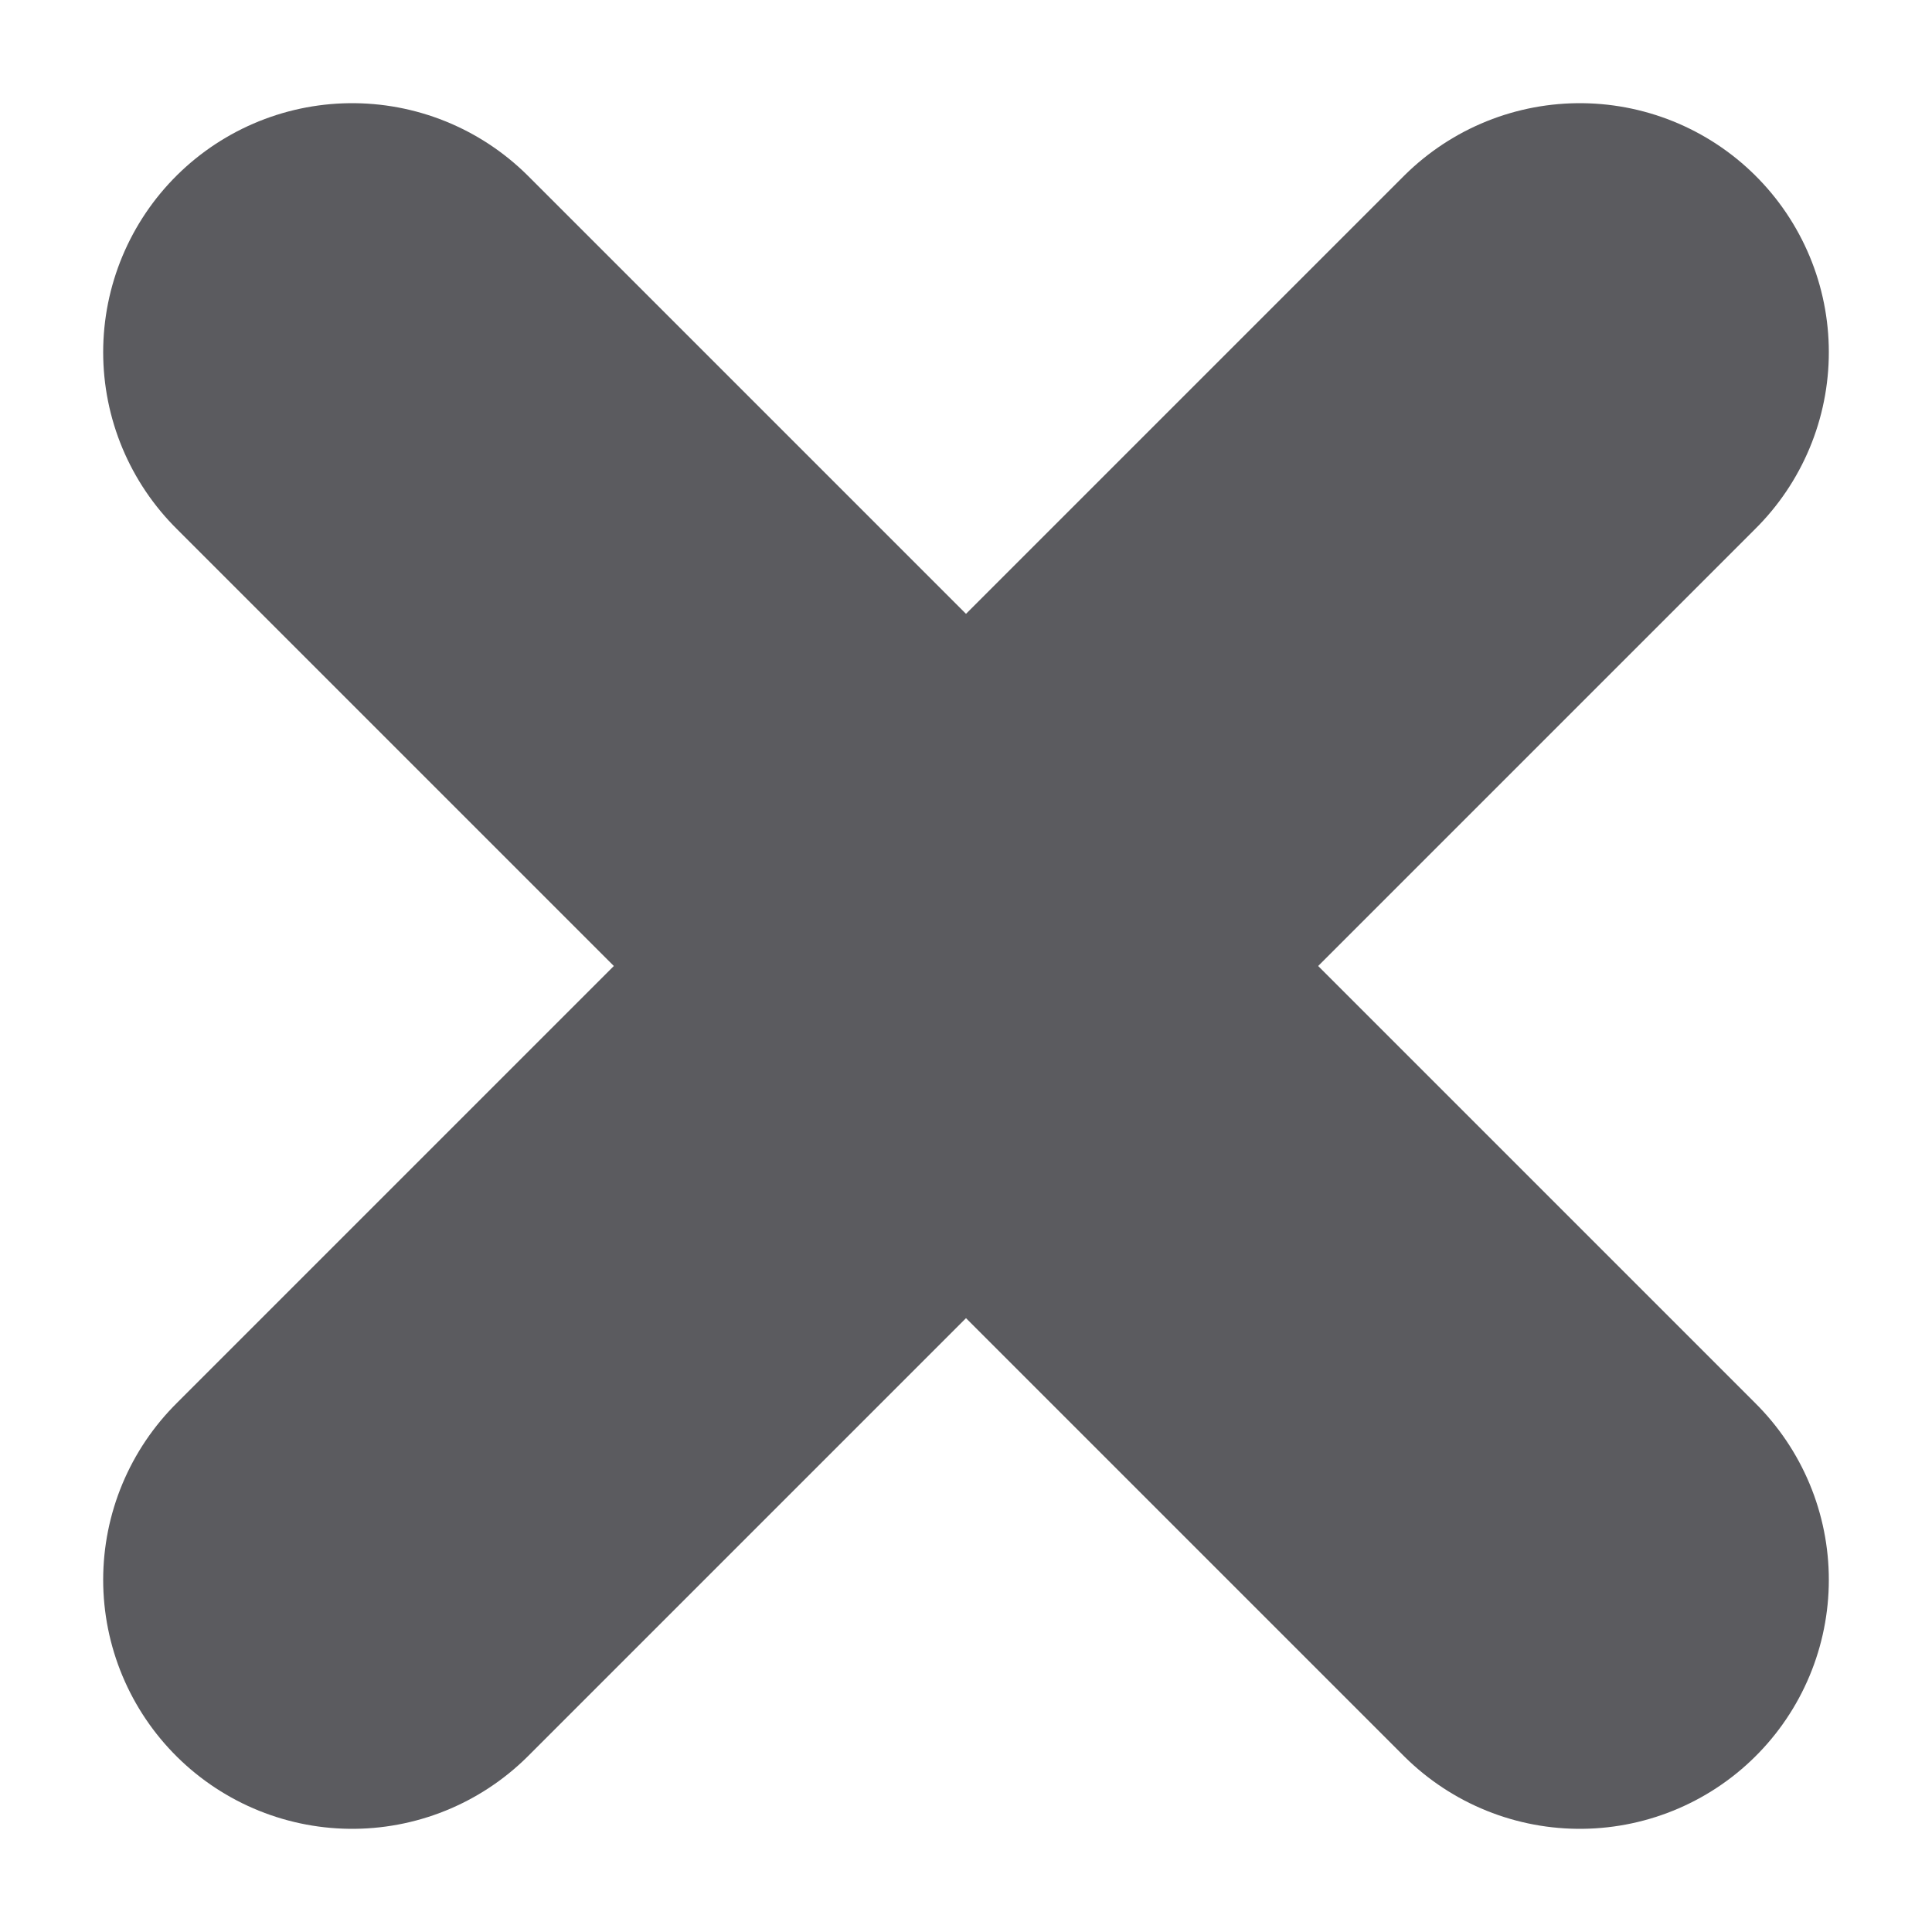
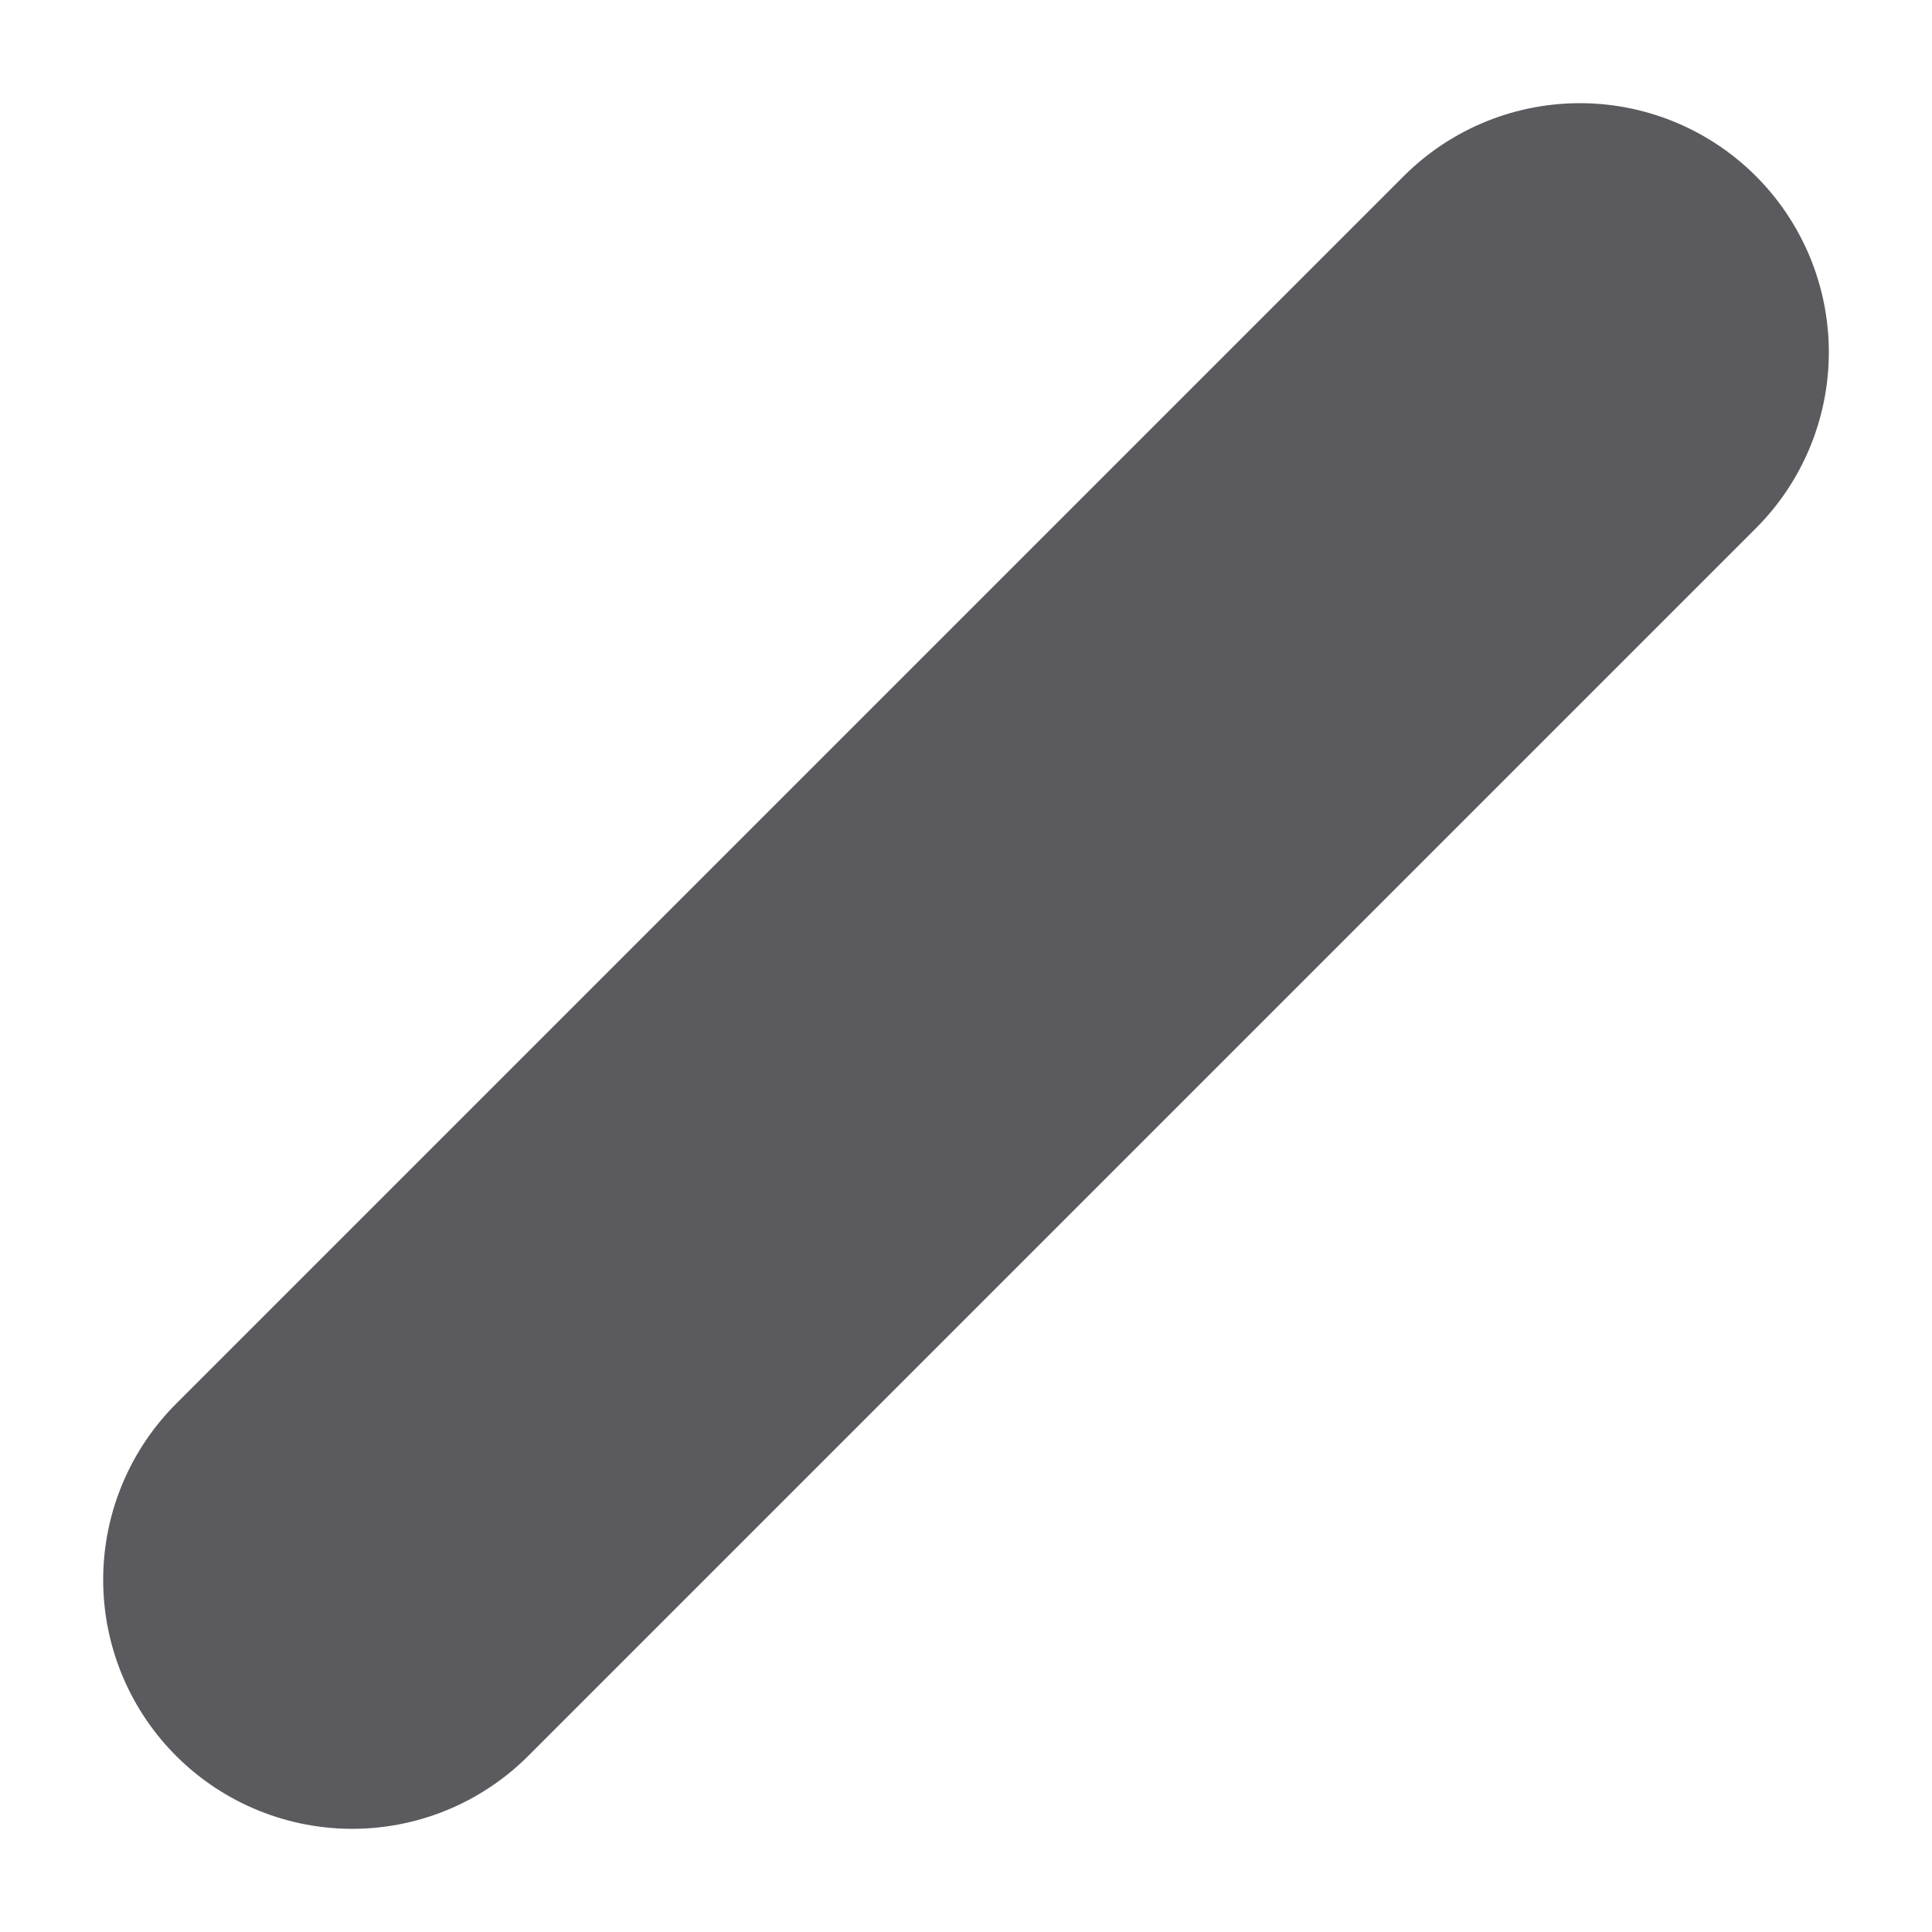
<svg xmlns="http://www.w3.org/2000/svg" width="23.276" height="23.276" viewBox="0 0 23.276 23.276">
  <g id="Grupo_253" data-name="Grupo 253" transform="translate(4.243 4.243)">
    <line id="Linha_21" data-name="Linha 21" y1="14.79" x2="14.79" fill="none" stroke="#5b5b5f" stroke-linecap="round" stroke-miterlimit="10" stroke-width="6" />
-     <line id="Linha_22" data-name="Linha 22" x1="14.79" y1="14.79" transform="translate(0)" fill="none" stroke="#5b5b5f" stroke-linecap="round" stroke-miterlimit="10" stroke-width="6" />
  </g>
</svg>